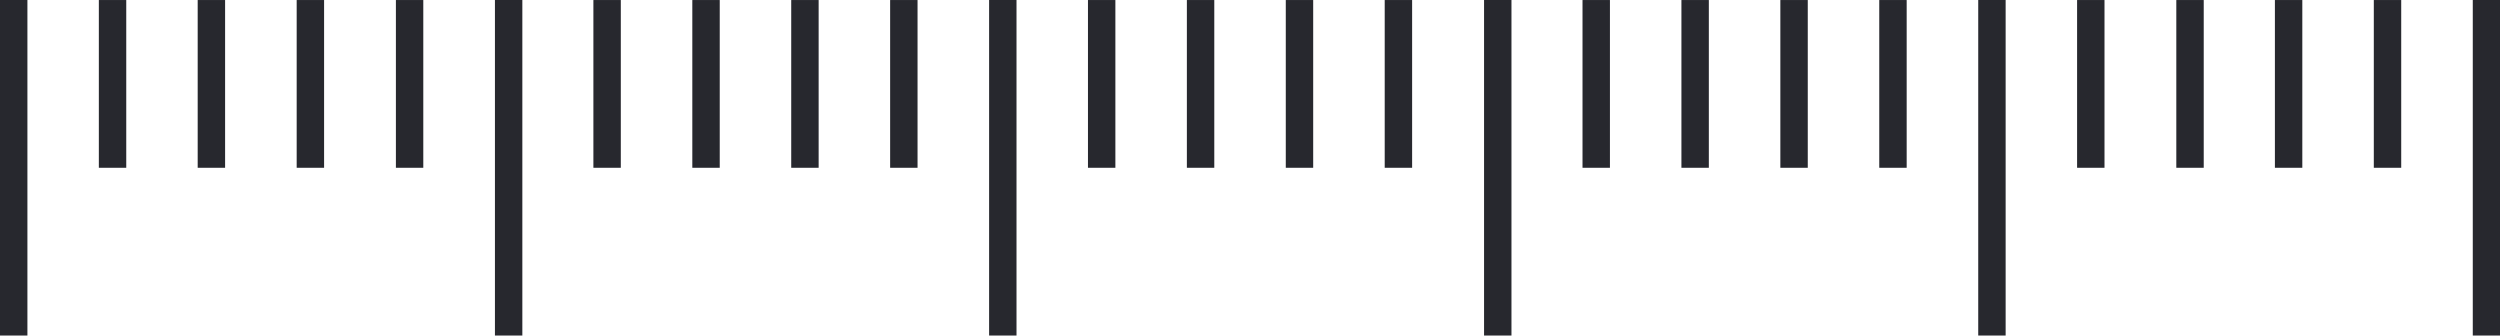
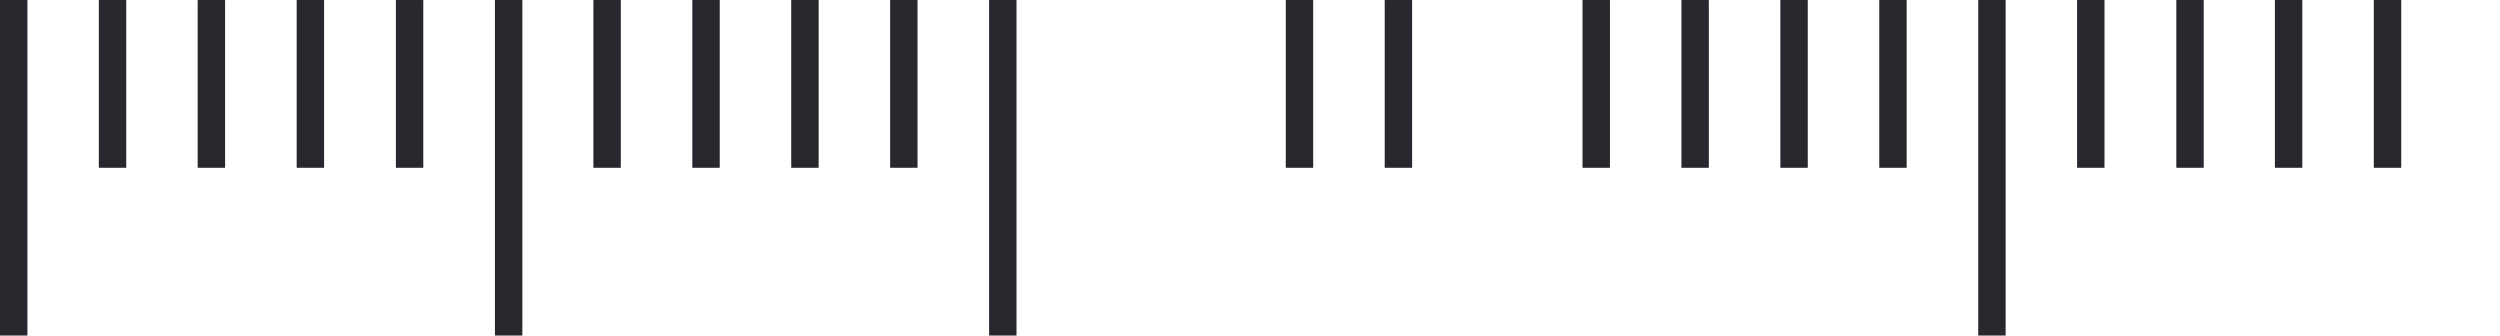
<svg xmlns="http://www.w3.org/2000/svg" height="61.9" preserveAspectRatio="xMidYMid meet" version="1.0" viewBox="0.0 0.0 461.0 61.9" width="461.0" zoomAndPan="magnify">
  <defs>
    <clipPath id="a">
      <path d="M 0 0 L 6 0 L 6 61.871 L 0 61.871 Z M 0 0" />
    </clipPath>
    <clipPath id="b">
      <path d="M 91 0 L 97 0 L 97 61.871 L 91 61.871 Z M 91 0" />
    </clipPath>
    <clipPath id="c">
      <path d="M 182 0 L 188 0 L 188 61.871 L 182 61.871 Z M 182 0" />
    </clipPath>
    <clipPath id="d">
      <path d="M 273 0 L 279 0 L 279 61.871 L 273 61.871 Z M 273 0" />
    </clipPath>
    <clipPath id="e">
      <path d="M 364 0 L 370 0 L 370 61.871 L 364 61.871 Z M 364 0" />
    </clipPath>
    <clipPath id="f">
      <path d="M 455 0 L 461.039 0 L 461.039 61.871 L 455 61.871 Z M 455 0" />
    </clipPath>
  </defs>
  <g>
    <g clip-path="url(#a)" id="change1_1">
      <path d="M 5.055 61.871 L 0 61.871 L 0 0.004 L 5.055 0.004 L 5.055 61.871" fill="#27282e" />
    </g>
    <g id="change1_5">
      <path d="M 23.281 30.938 L 18.227 30.938 L 18.227 0.004 L 23.281 0.004 L 23.281 30.938" fill="#27282e" />
    </g>
    <g id="change1_6">
      <path d="M 41.508 30.938 L 36.453 30.938 L 36.453 0.004 L 41.508 0.004 L 41.508 30.938" fill="#27282e" />
    </g>
    <g id="change1_7">
      <path d="M 59.762 30.938 L 54.707 30.938 L 54.707 0.004 L 59.762 0.004 L 59.762 30.938" fill="#27282e" />
    </g>
    <g id="change1_8">
      <path d="M 78.055 30.938 L 73.004 30.938 L 73.004 0.004 L 78.055 0.004 L 78.055 30.938" fill="#27282e" />
    </g>
    <g id="change1_9">
      <path d="M 114.477 30.938 L 109.422 30.938 L 109.422 0.004 L 114.477 0.004 L 114.477 30.938" fill="#27282e" />
    </g>
    <g id="change1_10">
      <path d="M 132.719 30.938 L 127.664 30.938 L 127.664 0.004 L 132.719 0.004 L 132.719 30.938" fill="#27282e" />
    </g>
    <g id="change1_11">
      <path d="M 150.957 30.938 L 145.902 30.938 L 145.902 0.004 L 150.957 0.004 L 150.957 30.938" fill="#27282e" />
    </g>
    <g id="change1_12">
      <path d="M 169.195 30.938 L 164.141 30.938 L 164.141 0.004 L 169.195 0.004 L 169.195 30.938" fill="#27282e" />
    </g>
    <g id="change1_13">
-       <path d="M 205.676 30.938 L 200.621 30.938 L 200.621 0.004 L 205.676 0.004 L 205.676 30.938" fill="#27282e" />
-     </g>
+       </g>
    <g id="change1_14">
-       <path d="M 223.914 30.938 L 218.859 30.938 L 218.859 0.004 L 223.914 0.004 L 223.914 30.938" fill="#27282e" />
-     </g>
+       </g>
    <g id="change1_15">
      <path d="M 242.152 30.938 L 237.098 30.938 L 237.098 0.004 L 242.152 0.004 L 242.152 30.938" fill="#27282e" />
    </g>
    <g id="change1_16">
      <path d="M 260.395 30.938 L 255.34 30.938 L 255.34 0.004 L 260.395 0.004 L 260.395 30.938" fill="#27282e" />
    </g>
    <g id="change1_17">
      <path d="M 296.871 30.938 L 291.816 30.938 L 291.816 0.004 L 296.871 0.004 L 296.871 30.938" fill="#27282e" />
    </g>
    <g id="change1_18">
      <path d="M 315.109 30.938 L 310.055 30.938 L 310.055 0.004 L 315.109 0.004 L 315.109 30.938" fill="#27282e" />
    </g>
    <g id="change1_19">
      <path d="M 333.352 30.938 L 328.297 30.938 L 328.297 0.004 L 333.352 0.004 L 333.352 30.938" fill="#27282e" />
    </g>
    <g id="change1_20">
      <path d="M 351.59 30.938 L 346.535 30.938 L 346.535 0.004 L 351.59 0.004 L 351.59 30.938" fill="#27282e" />
    </g>
    <g id="change1_21">
      <path d="M 388.07 30.938 L 383.016 30.938 L 383.016 0.004 L 388.07 0.004 L 388.07 30.938" fill="#27282e" />
    </g>
    <g id="change1_22">
      <path d="M 406.367 30.938 L 401.312 30.938 L 401.312 0.004 L 406.367 0.004 L 406.367 30.938" fill="#27282e" />
    </g>
    <g id="change1_23">
      <path d="M 424.547 30.938 L 419.492 30.938 L 419.492 0.004 L 424.547 0.004 L 424.547 30.938" fill="#27282e" />
    </g>
    <g id="change1_24">
      <path d="M 442.785 30.938 L 437.73 30.938 L 437.73 0.004 L 442.785 0.004 L 442.785 30.938" fill="#27282e" />
    </g>
    <g clip-path="url(#b)" id="change1_2">
      <path d="M 96.32 61.871 L 91.266 61.871 L 91.266 0.004 L 96.32 0.004 L 96.32 61.871" fill="#27282e" />
    </g>
    <g clip-path="url(#c)" id="change1_26">
      <path d="M 187.445 61.871 L 182.391 61.871 L 182.391 0.004 L 187.445 0.004 L 187.445 61.871" fill="#27282e" />
    </g>
    <g clip-path="url(#d)" id="change1_4">
-       <path d="M 278.715 61.871 L 273.66 61.871 L 273.66 0.004 L 278.715 0.004 L 278.715 61.871" fill="#27282e" />
-     </g>
+       </g>
    <g clip-path="url(#e)" id="change1_25">
      <path d="M 369.84 61.871 L 364.785 61.871 L 364.785 0.004 L 369.84 0.004 L 369.84 61.871" fill="#27282e" />
    </g>
    <g clip-path="url(#f)" id="change1_3">
-       <path d="M 461.035 61.871 L 455.98 61.871 L 455.98 0.004 L 461.035 0.004 L 461.035 61.871" fill="#27282e" />
-     </g>
+       </g>
  </g>
</svg>